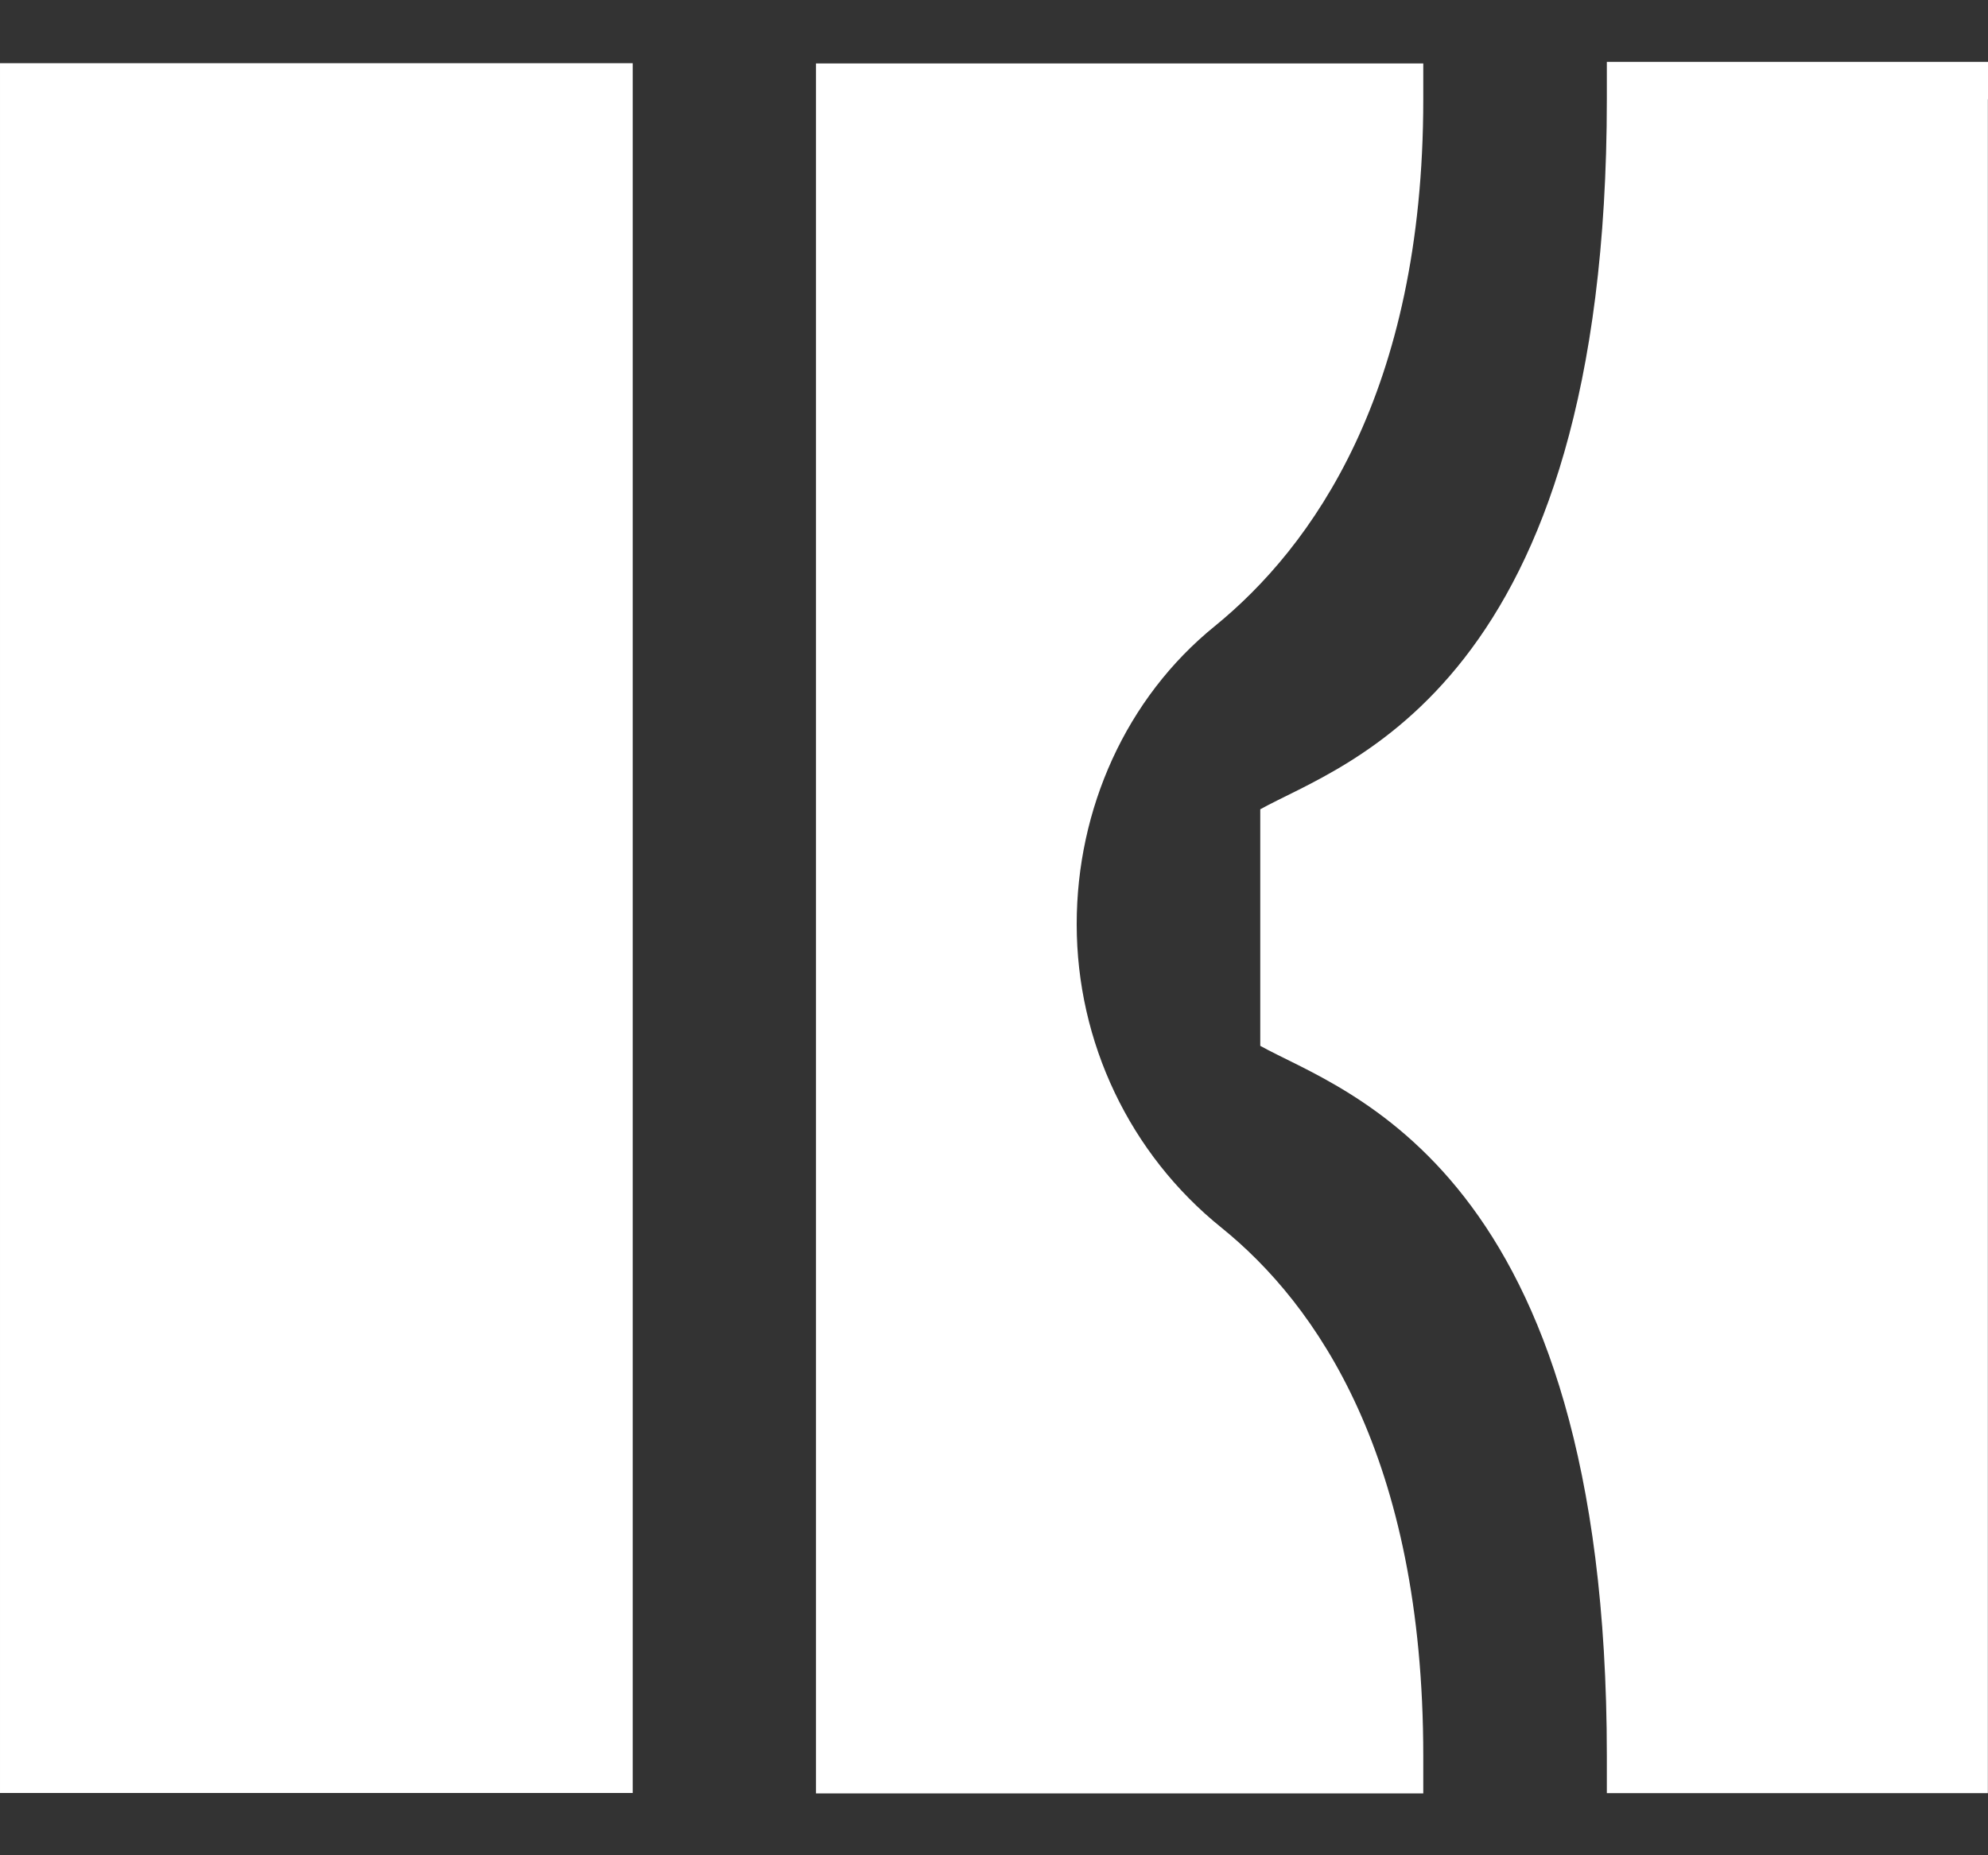
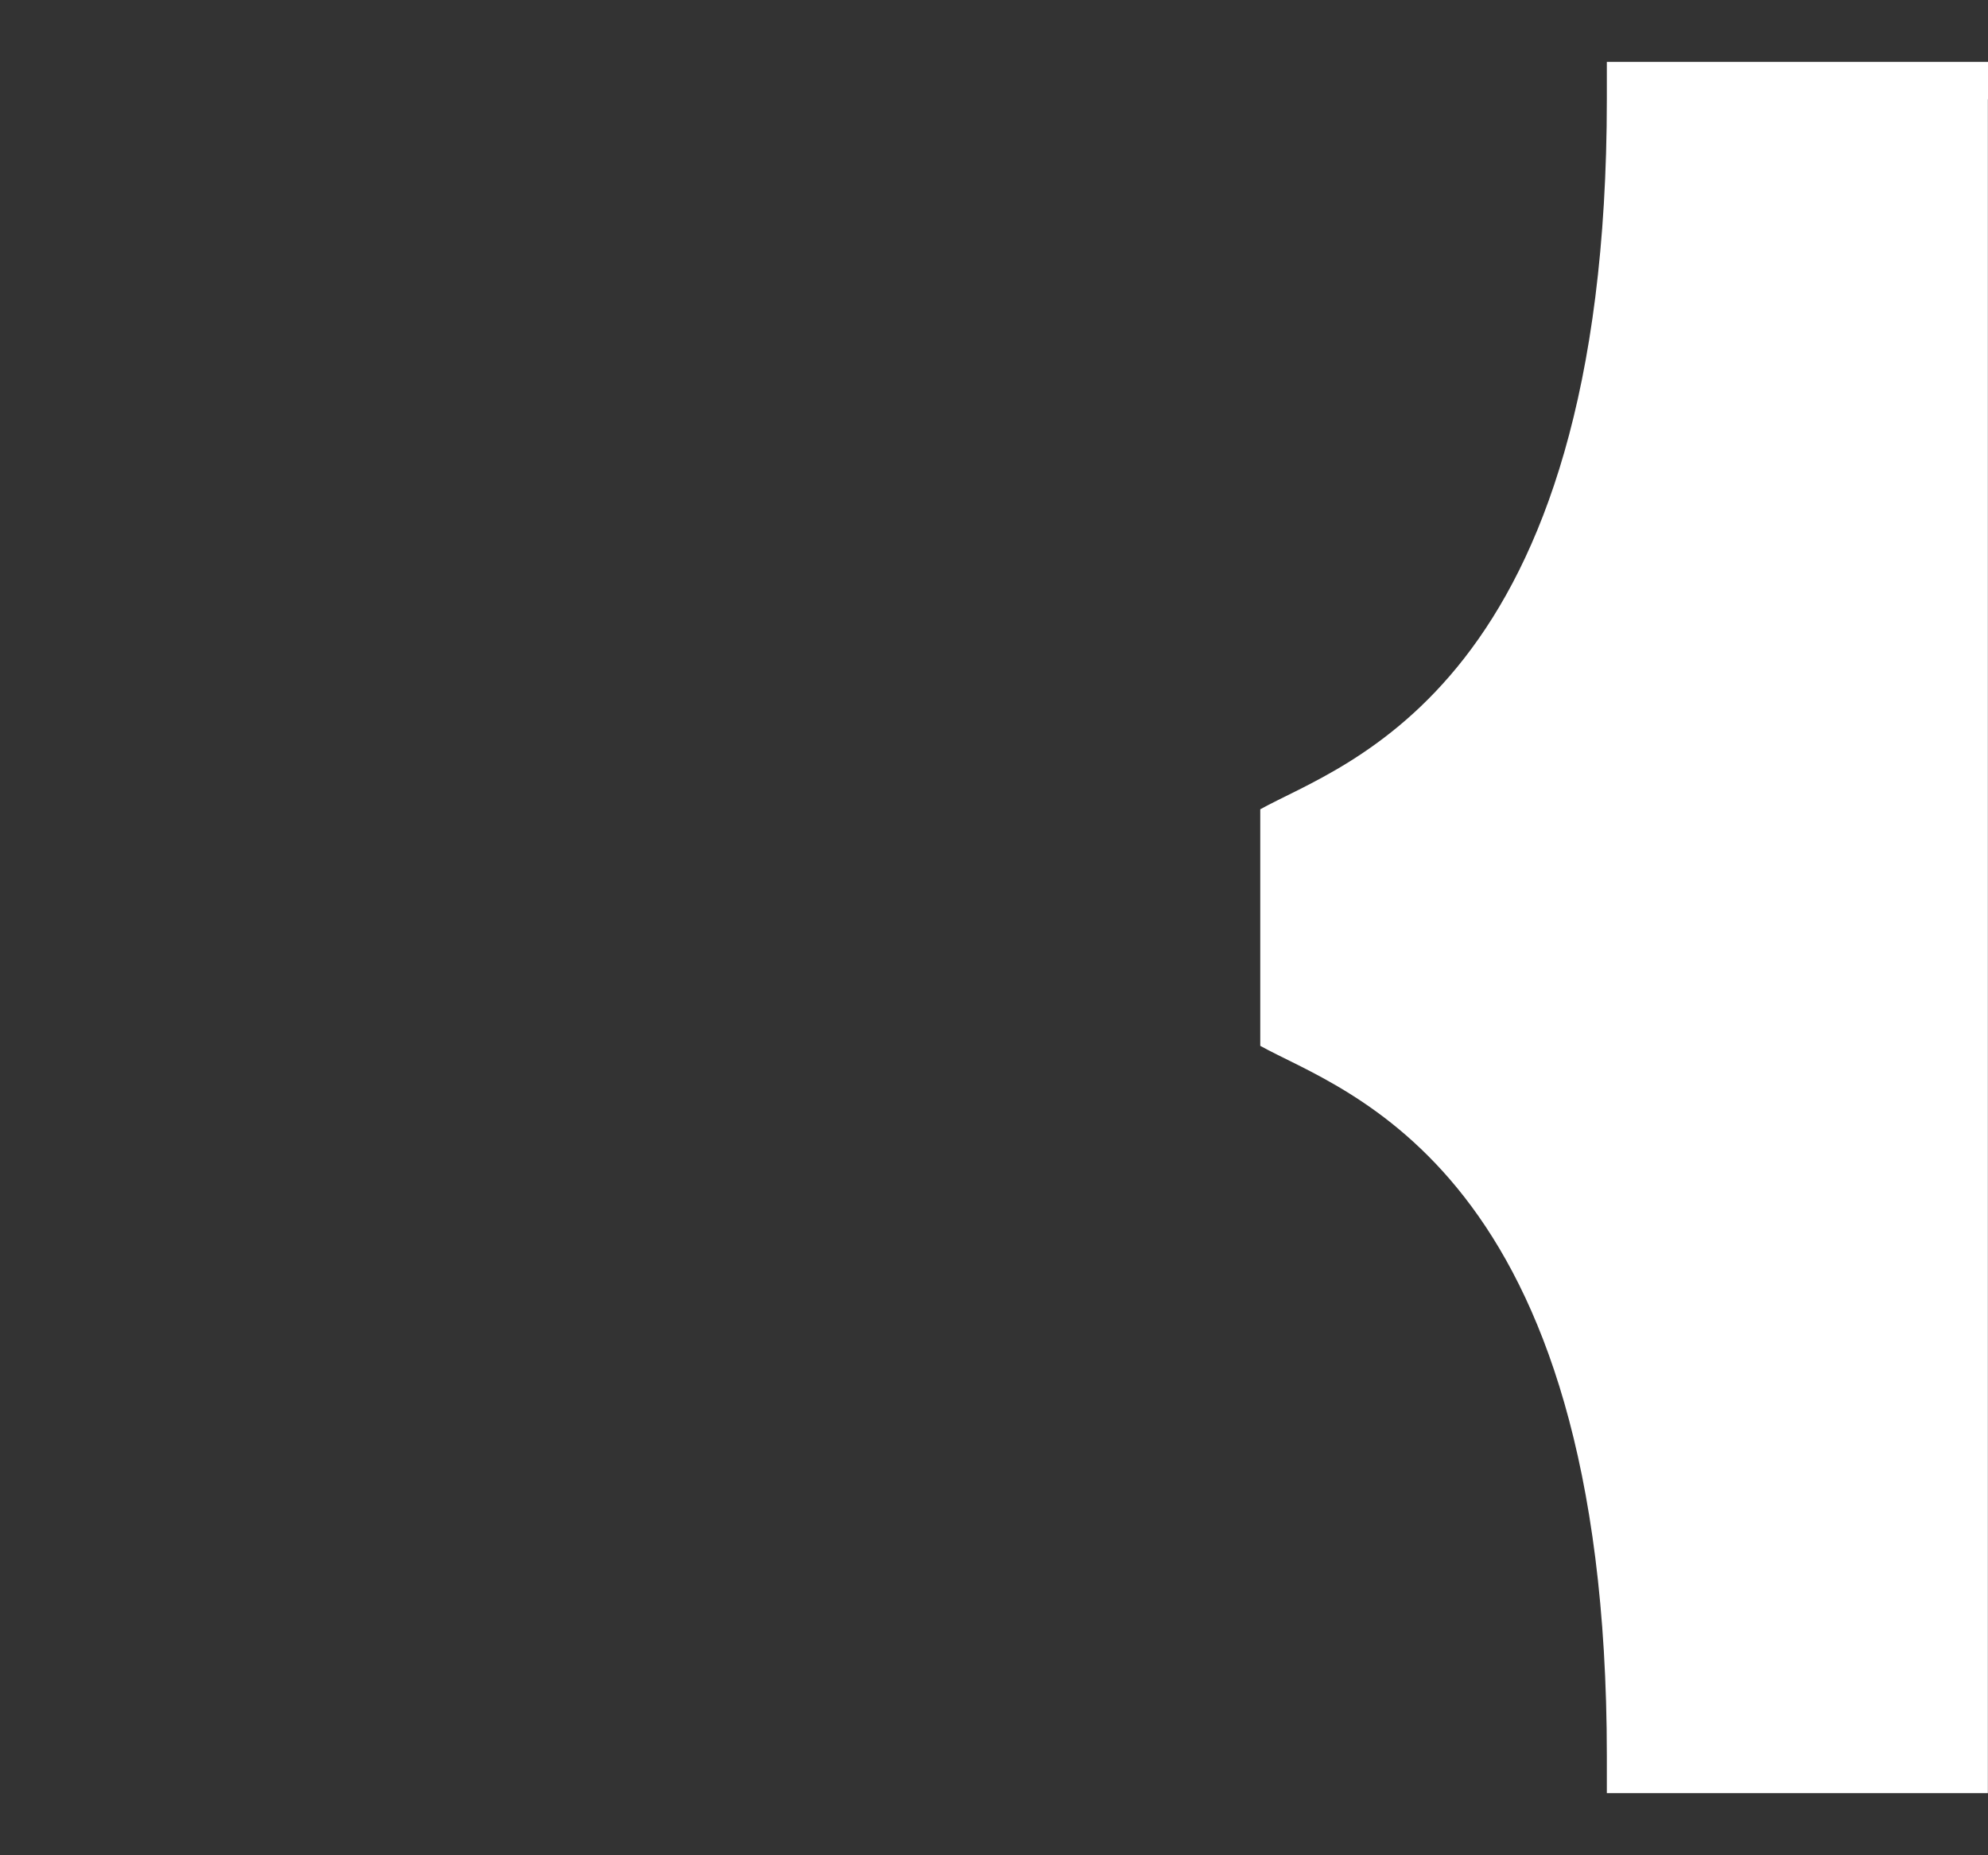
<svg xmlns="http://www.w3.org/2000/svg" width="15" height="14" viewBox="0 0 15 14" fill="none">
  <rect x="0" y="0" width="15" height="14" fill="#333333" stroke="none" />
-   <path d="M4.774 13.53L4.774 0.477L7.34329e-05 0.477L7.28624e-05 13.53L4.774 13.53Z" fill="white" />
-   <path d="M8.124 6.973C8.124 6.107 8.494 5.269 9.167 4.724C9.895 4.131 10.739 2.966 10.739 0.75L10.739 0.479L6.157 0.479L6.157 13.533L10.739 13.533L10.739 13.251C10.739 10.994 9.932 9.842 9.216 9.264C8.524 8.707 8.124 7.864 8.124 6.975L8.124 6.973Z" fill="white" />
  <path d="M15 0.748L15 0.467L13.217 0.467L12.124 0.467L12.124 0.748C12.124 5.195 10.132 5.759 9.509 6.107L9.509 6.979L9.509 7.019L9.509 7.892C10.132 8.24 12.124 8.804 12.124 13.25L12.124 13.531L13.214 13.531L14.999 13.531L14.999 0.75L15 0.748Z" fill="white" />
</svg>